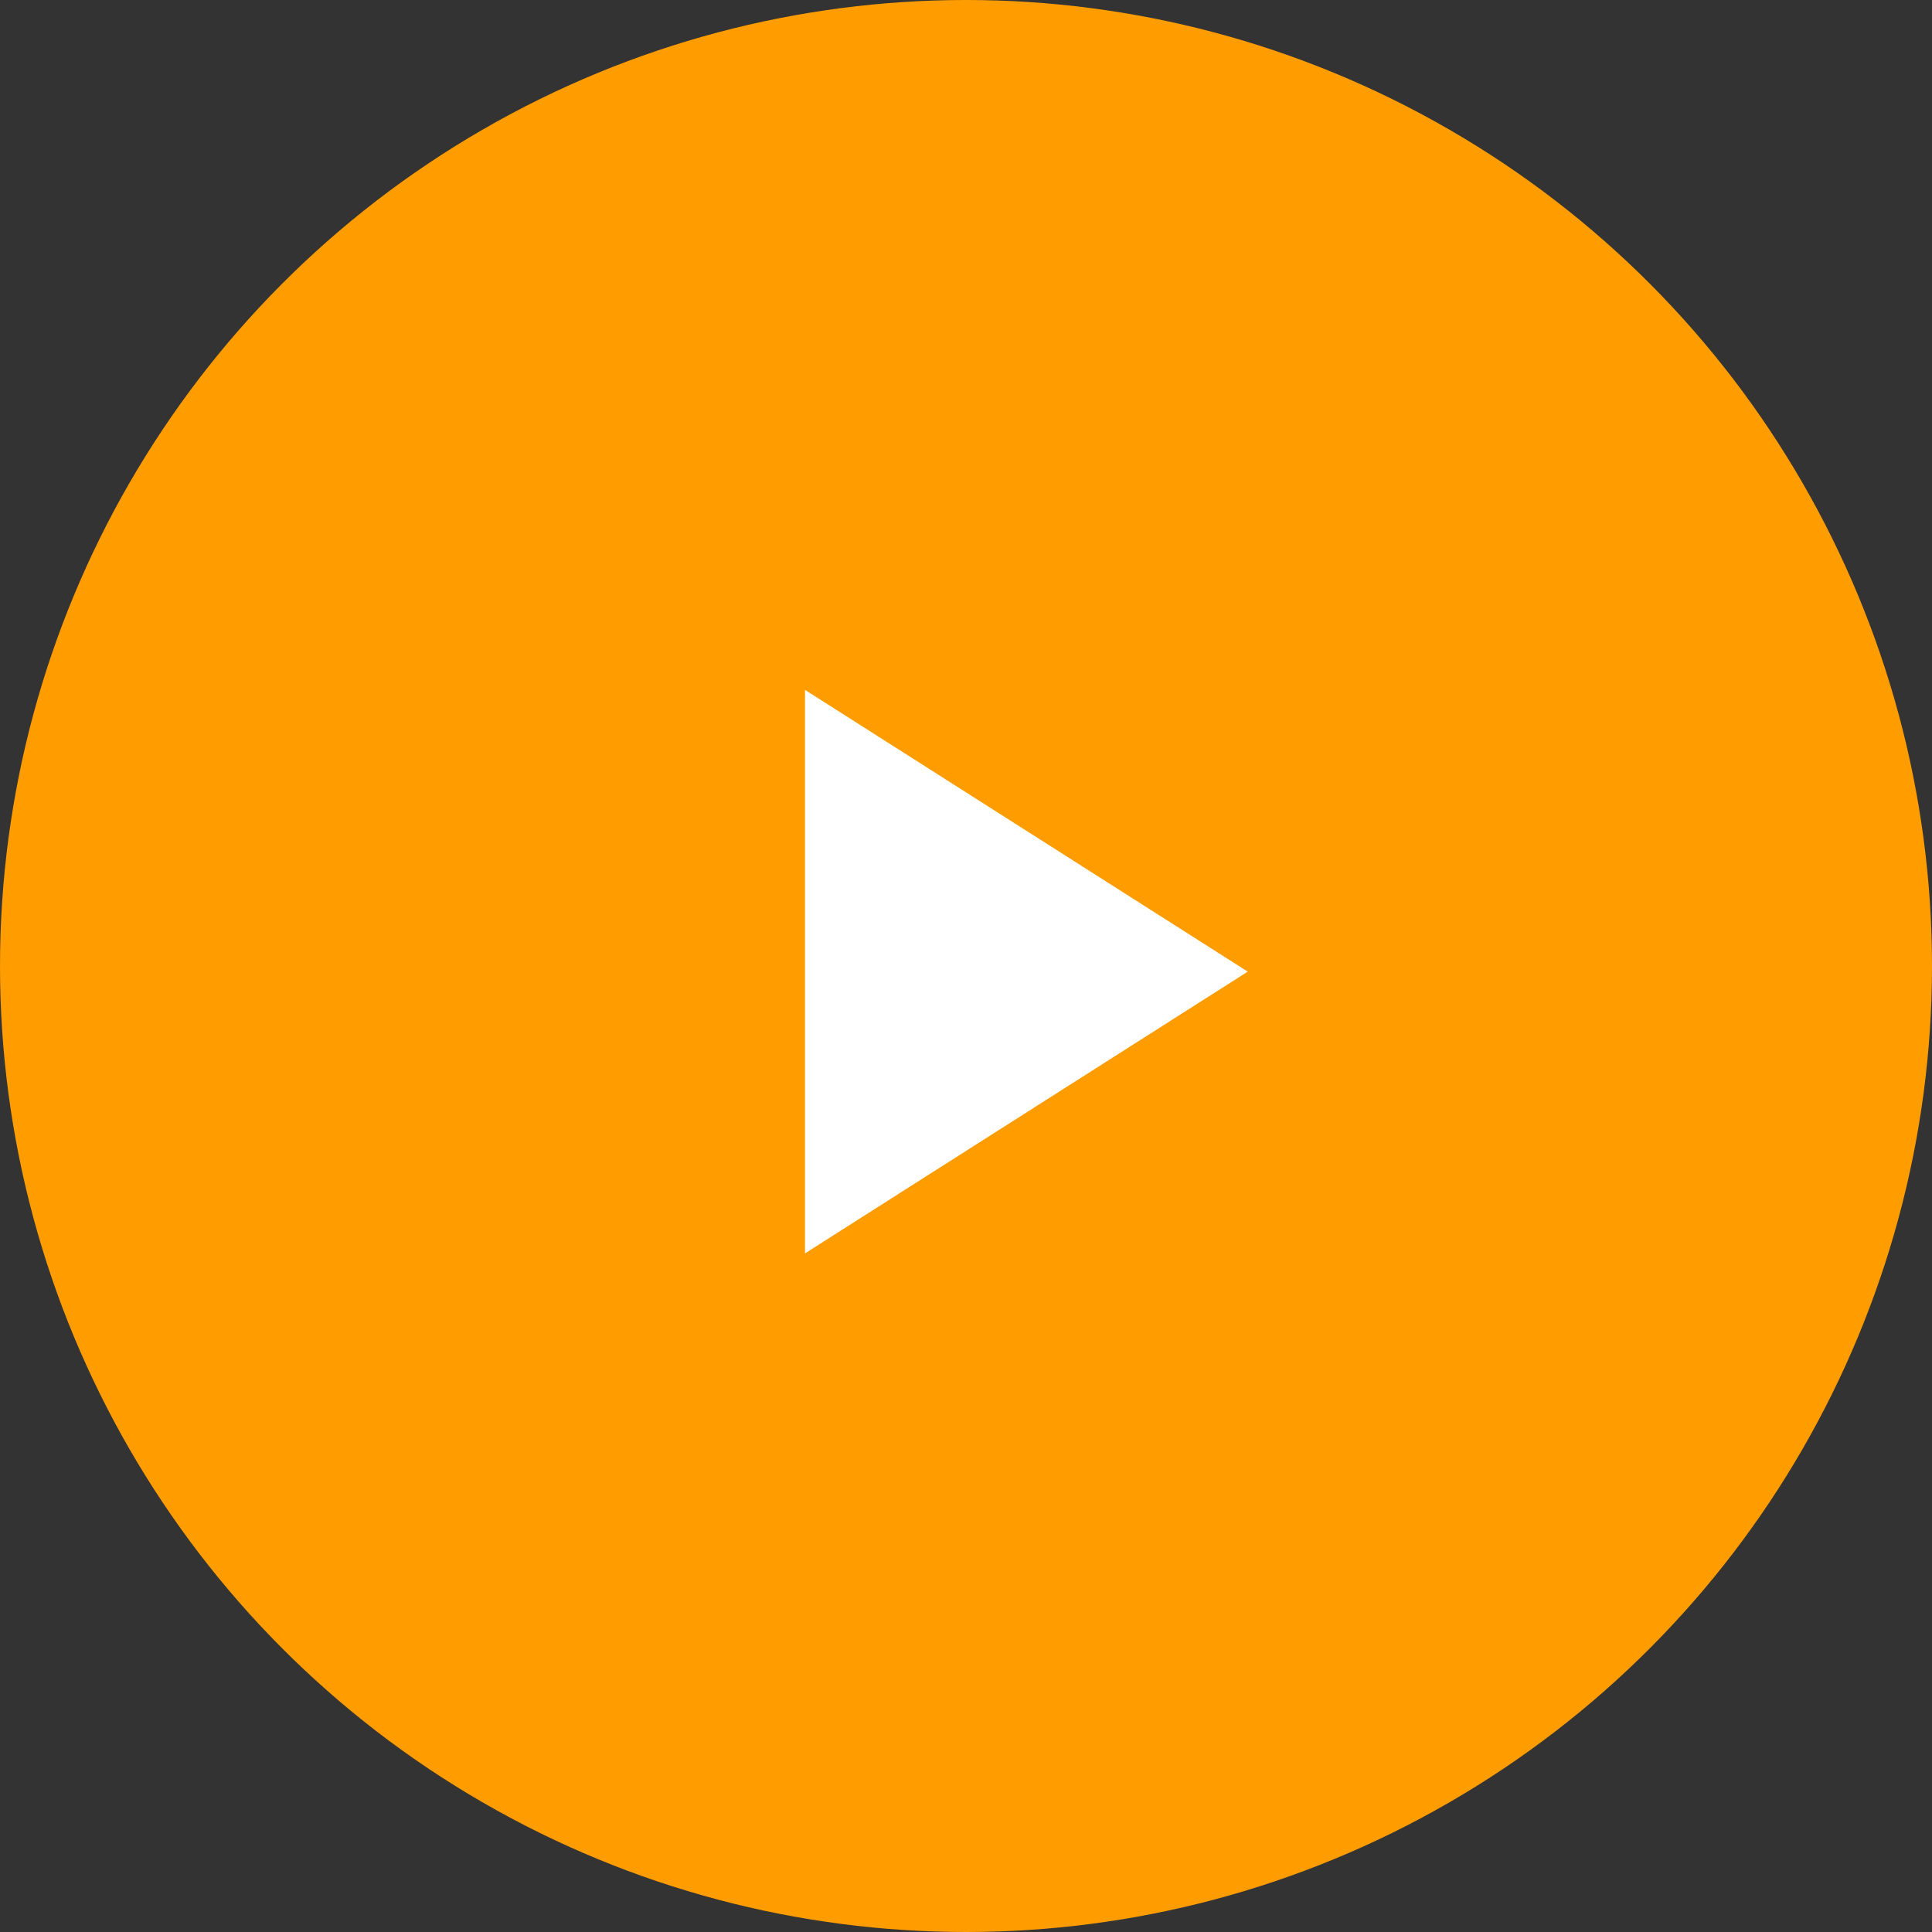
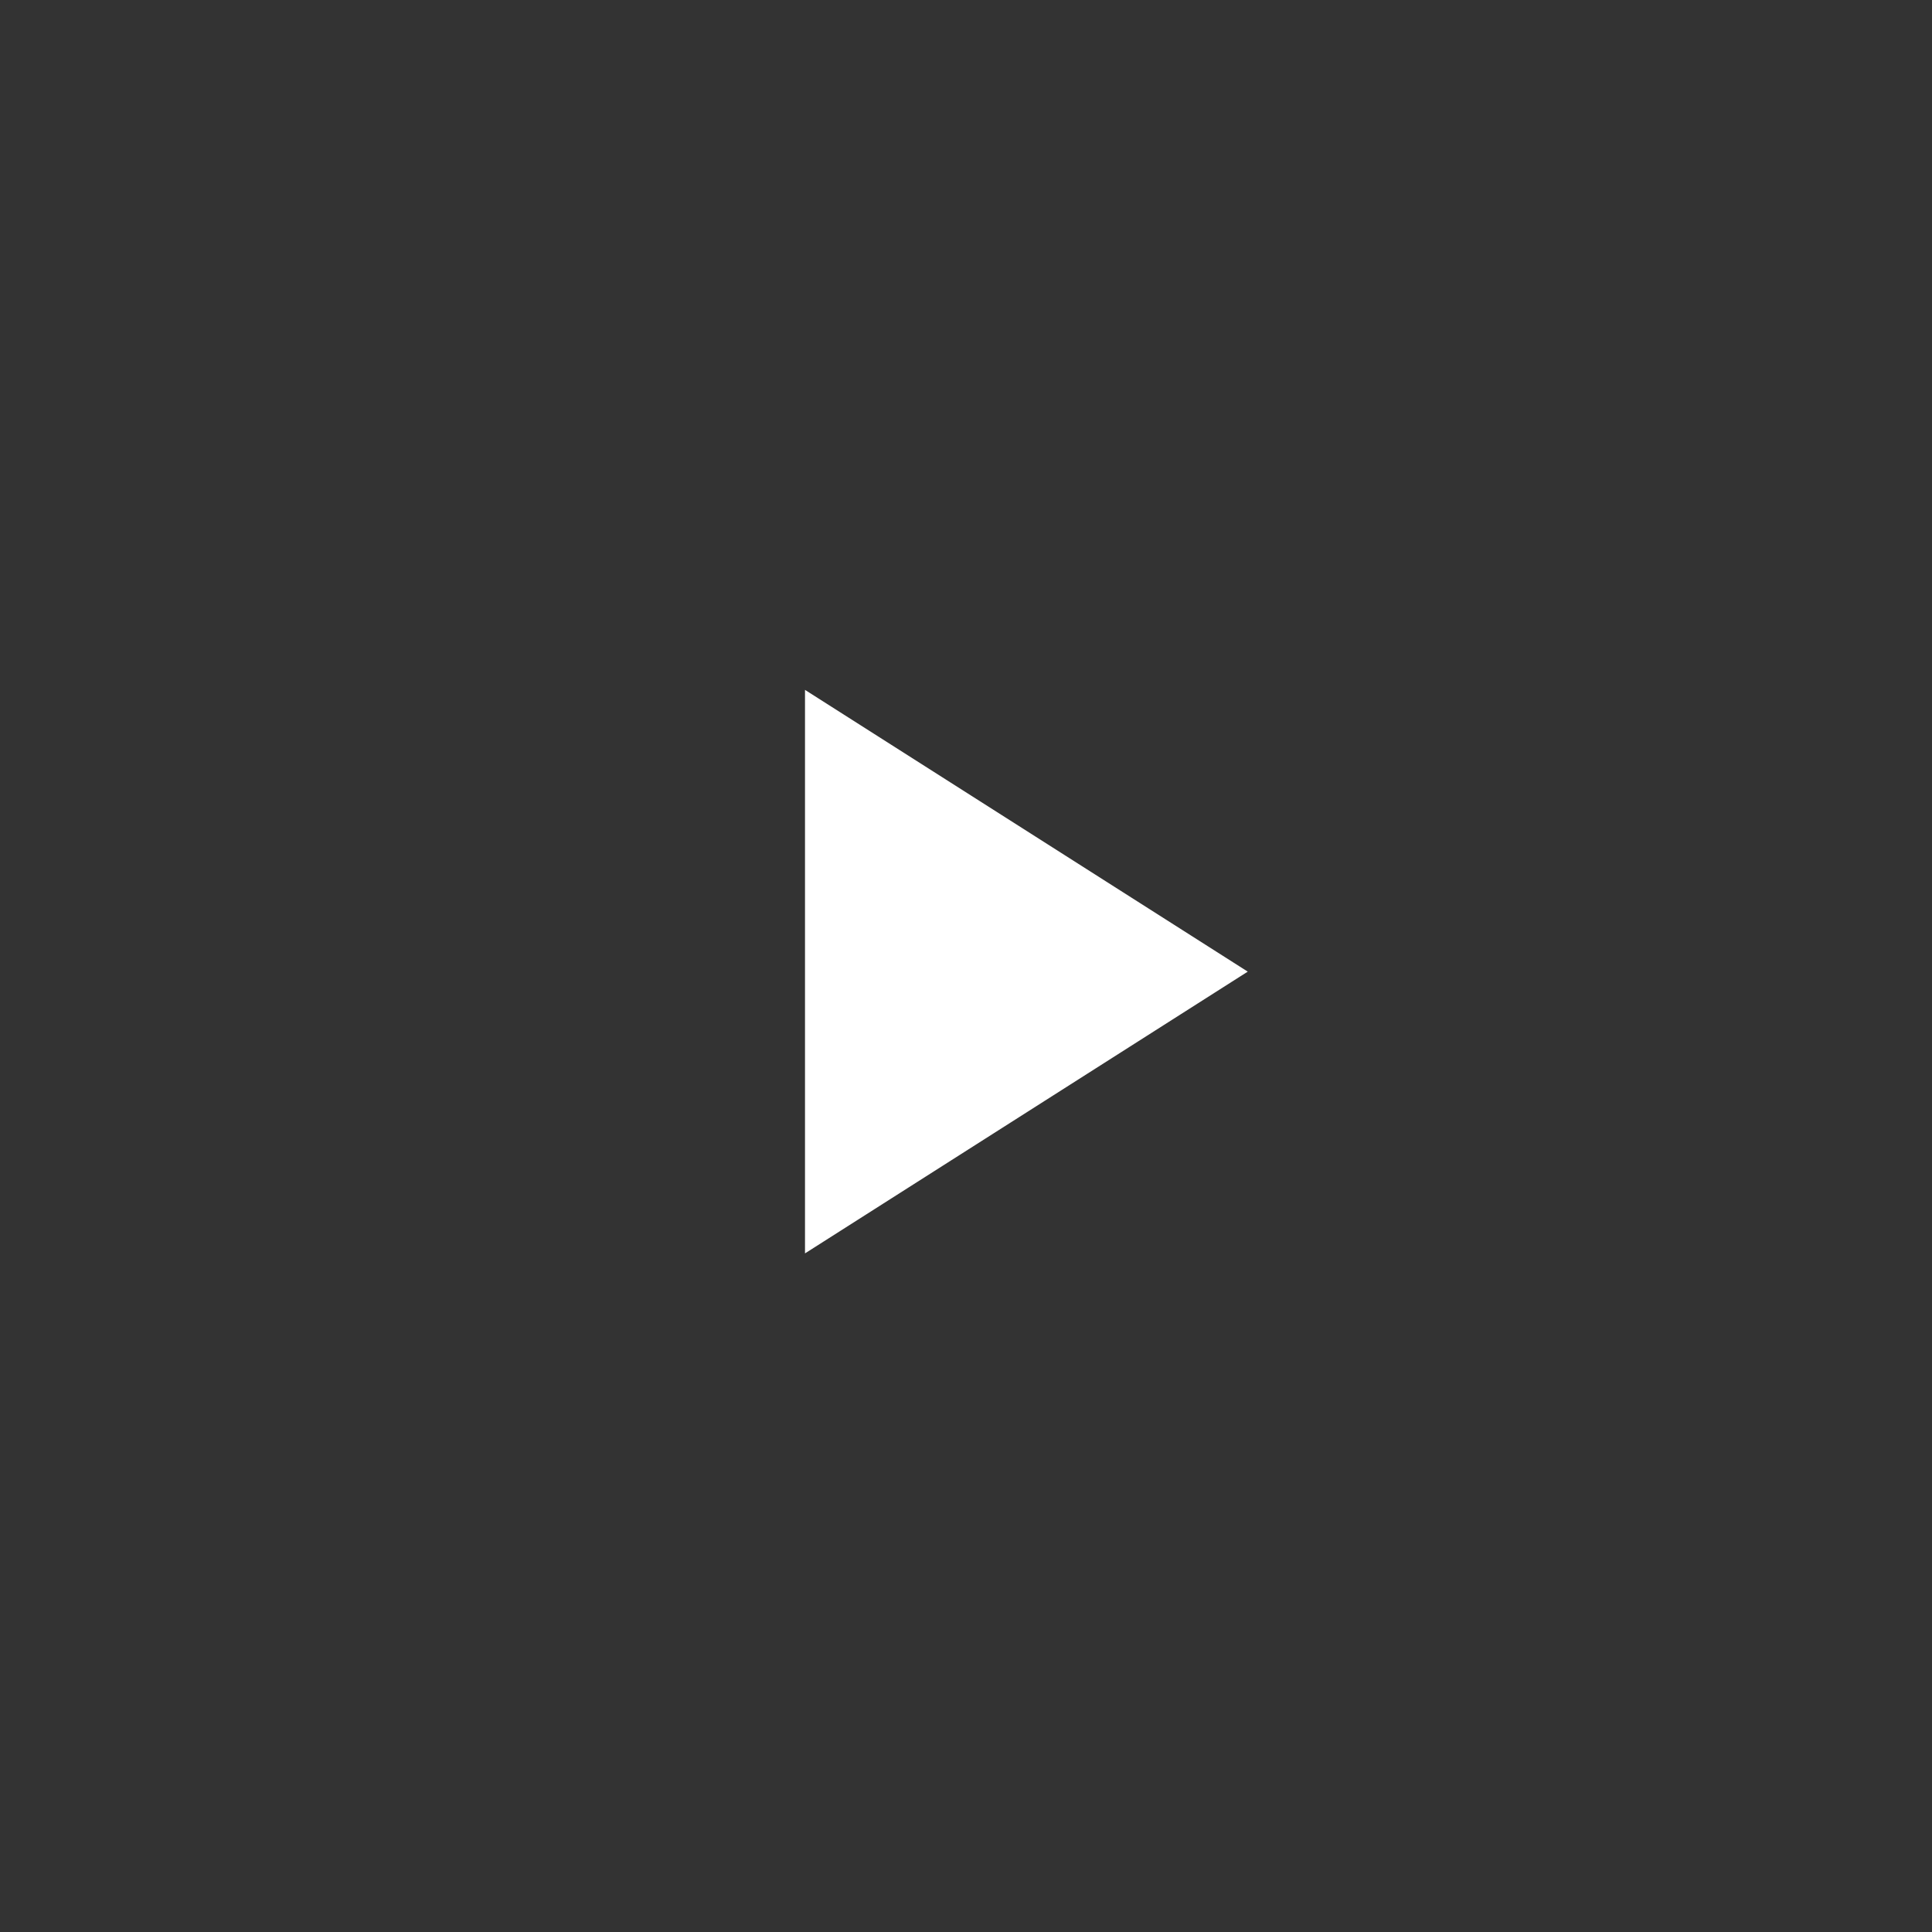
<svg xmlns="http://www.w3.org/2000/svg" width="36" height="36" viewBox="0 0 36 36" fill="none">
  <rect x="0" y="0" width="36" height="36" fill="#333333" stroke="none" />
-   <circle cx="18" cy="18" r="18" fill="#FF9C00" />
-   <path d="M15 12.855V23.355L23.25 18.105L15 12.855Z" fill="white" />
+   <path d="M15 12.855V23.355L23.25 18.105Z" fill="white" />
</svg>